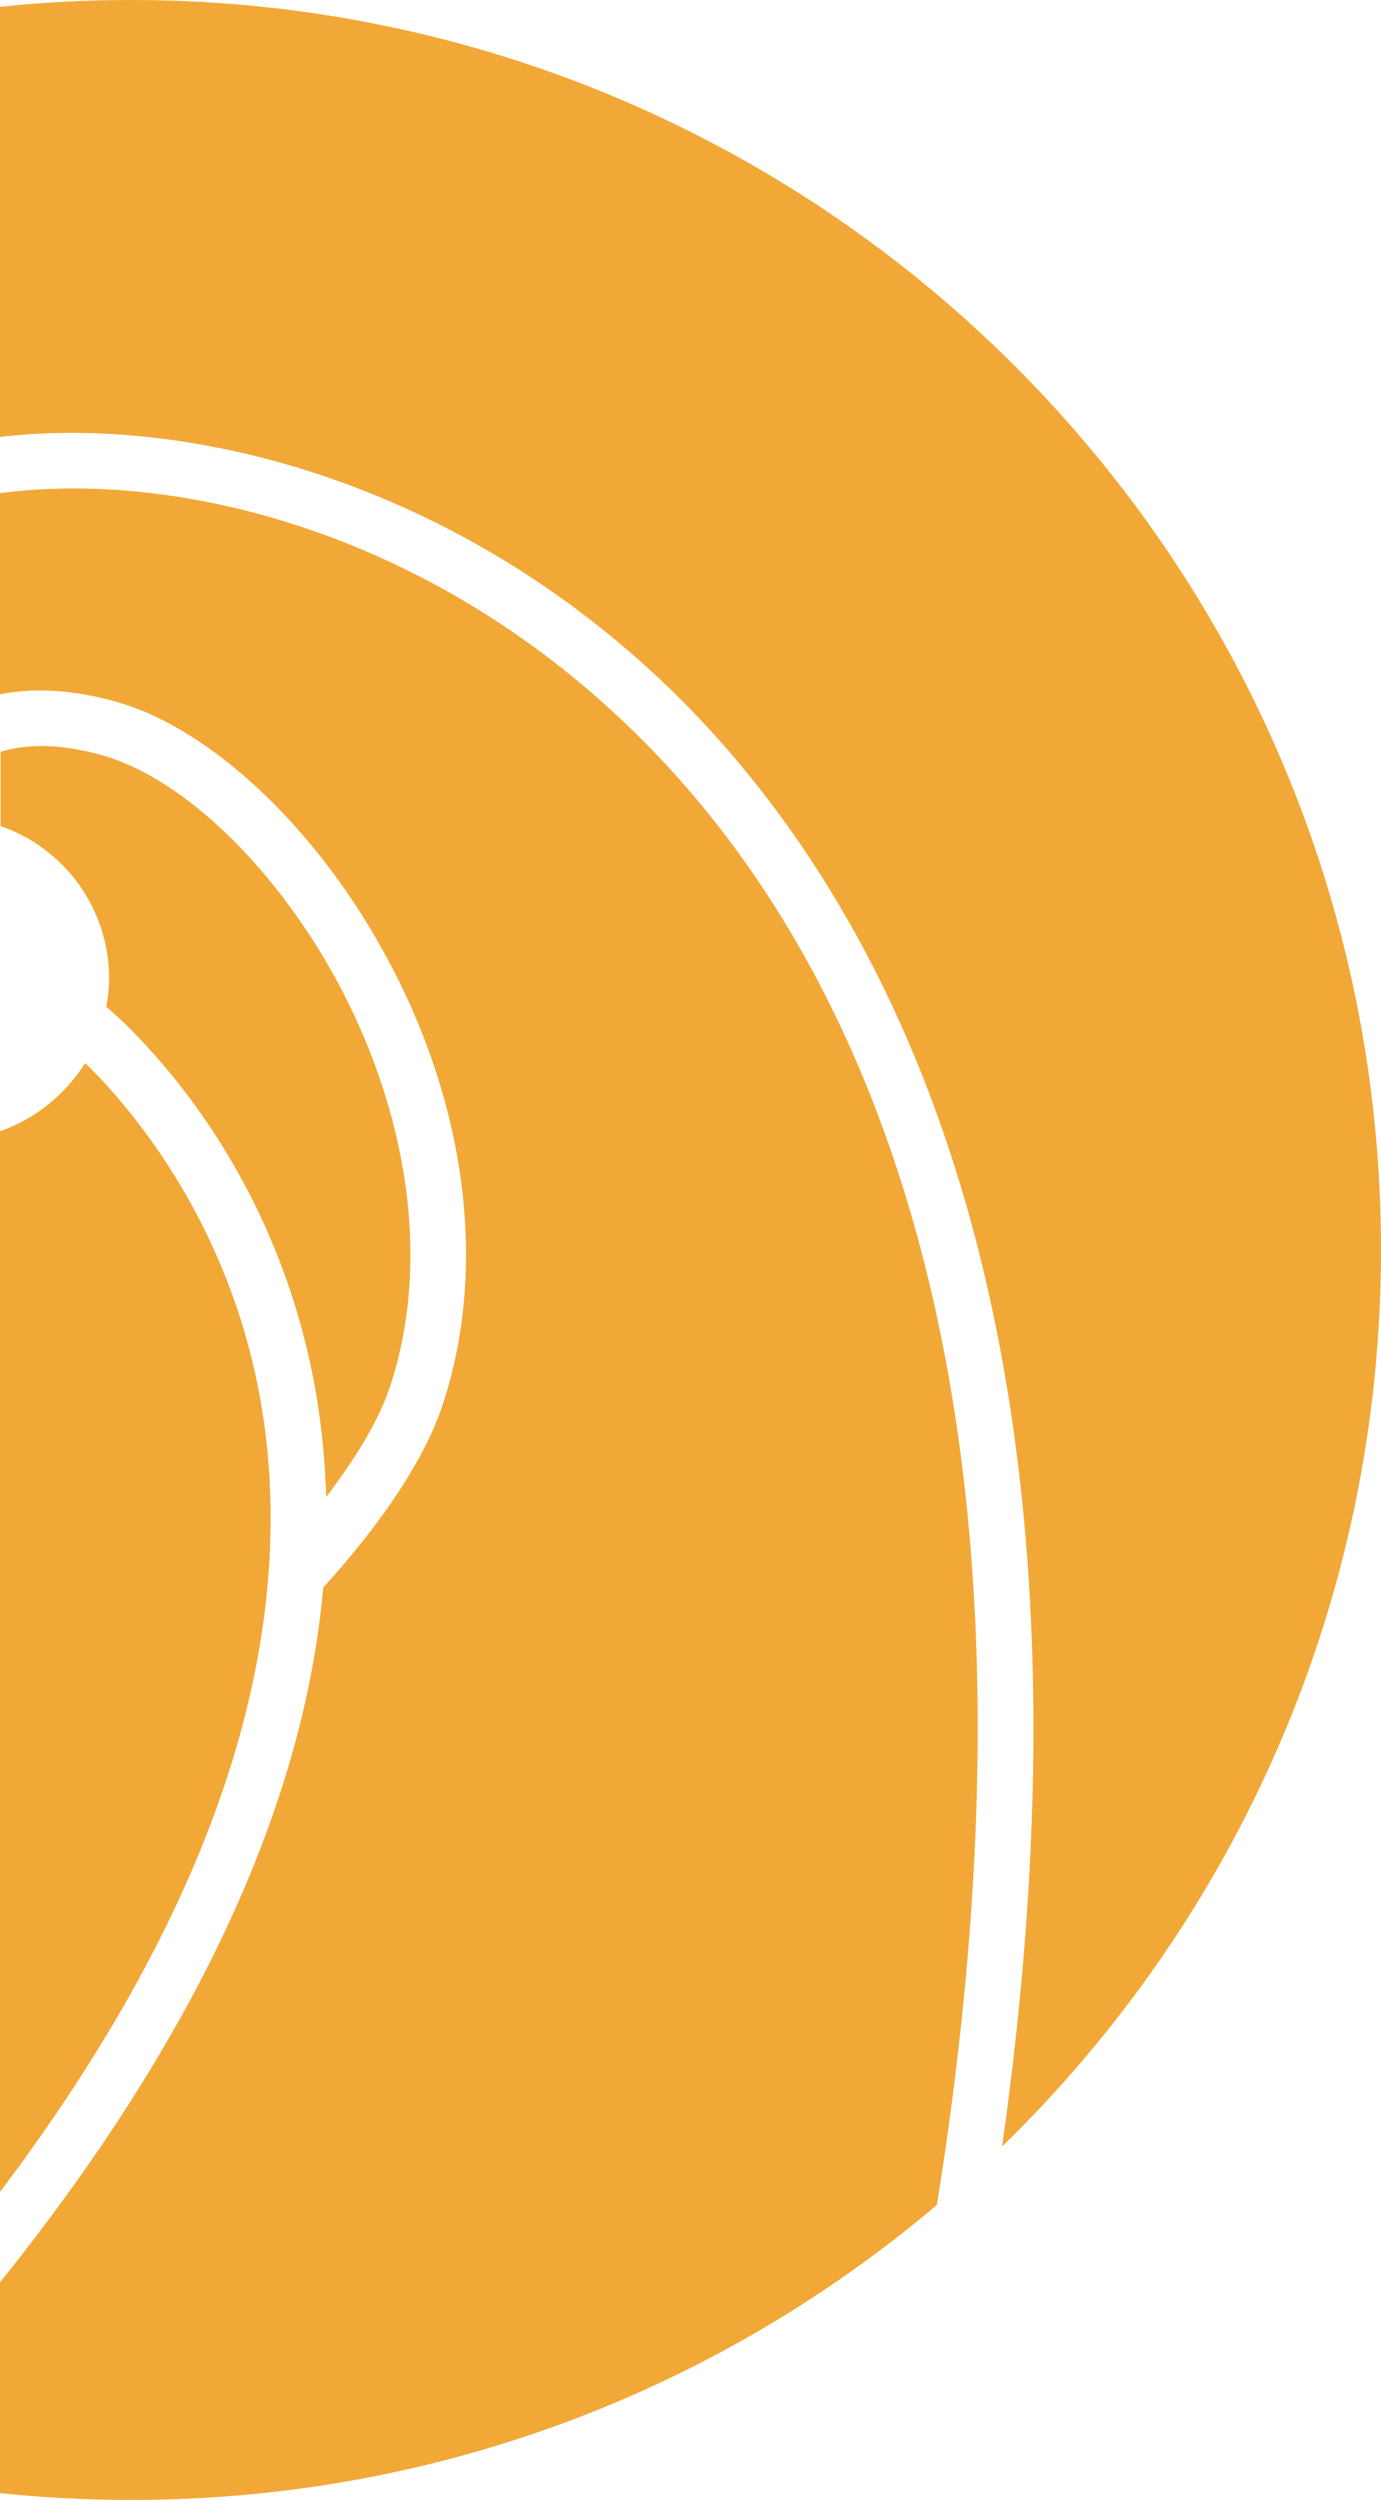
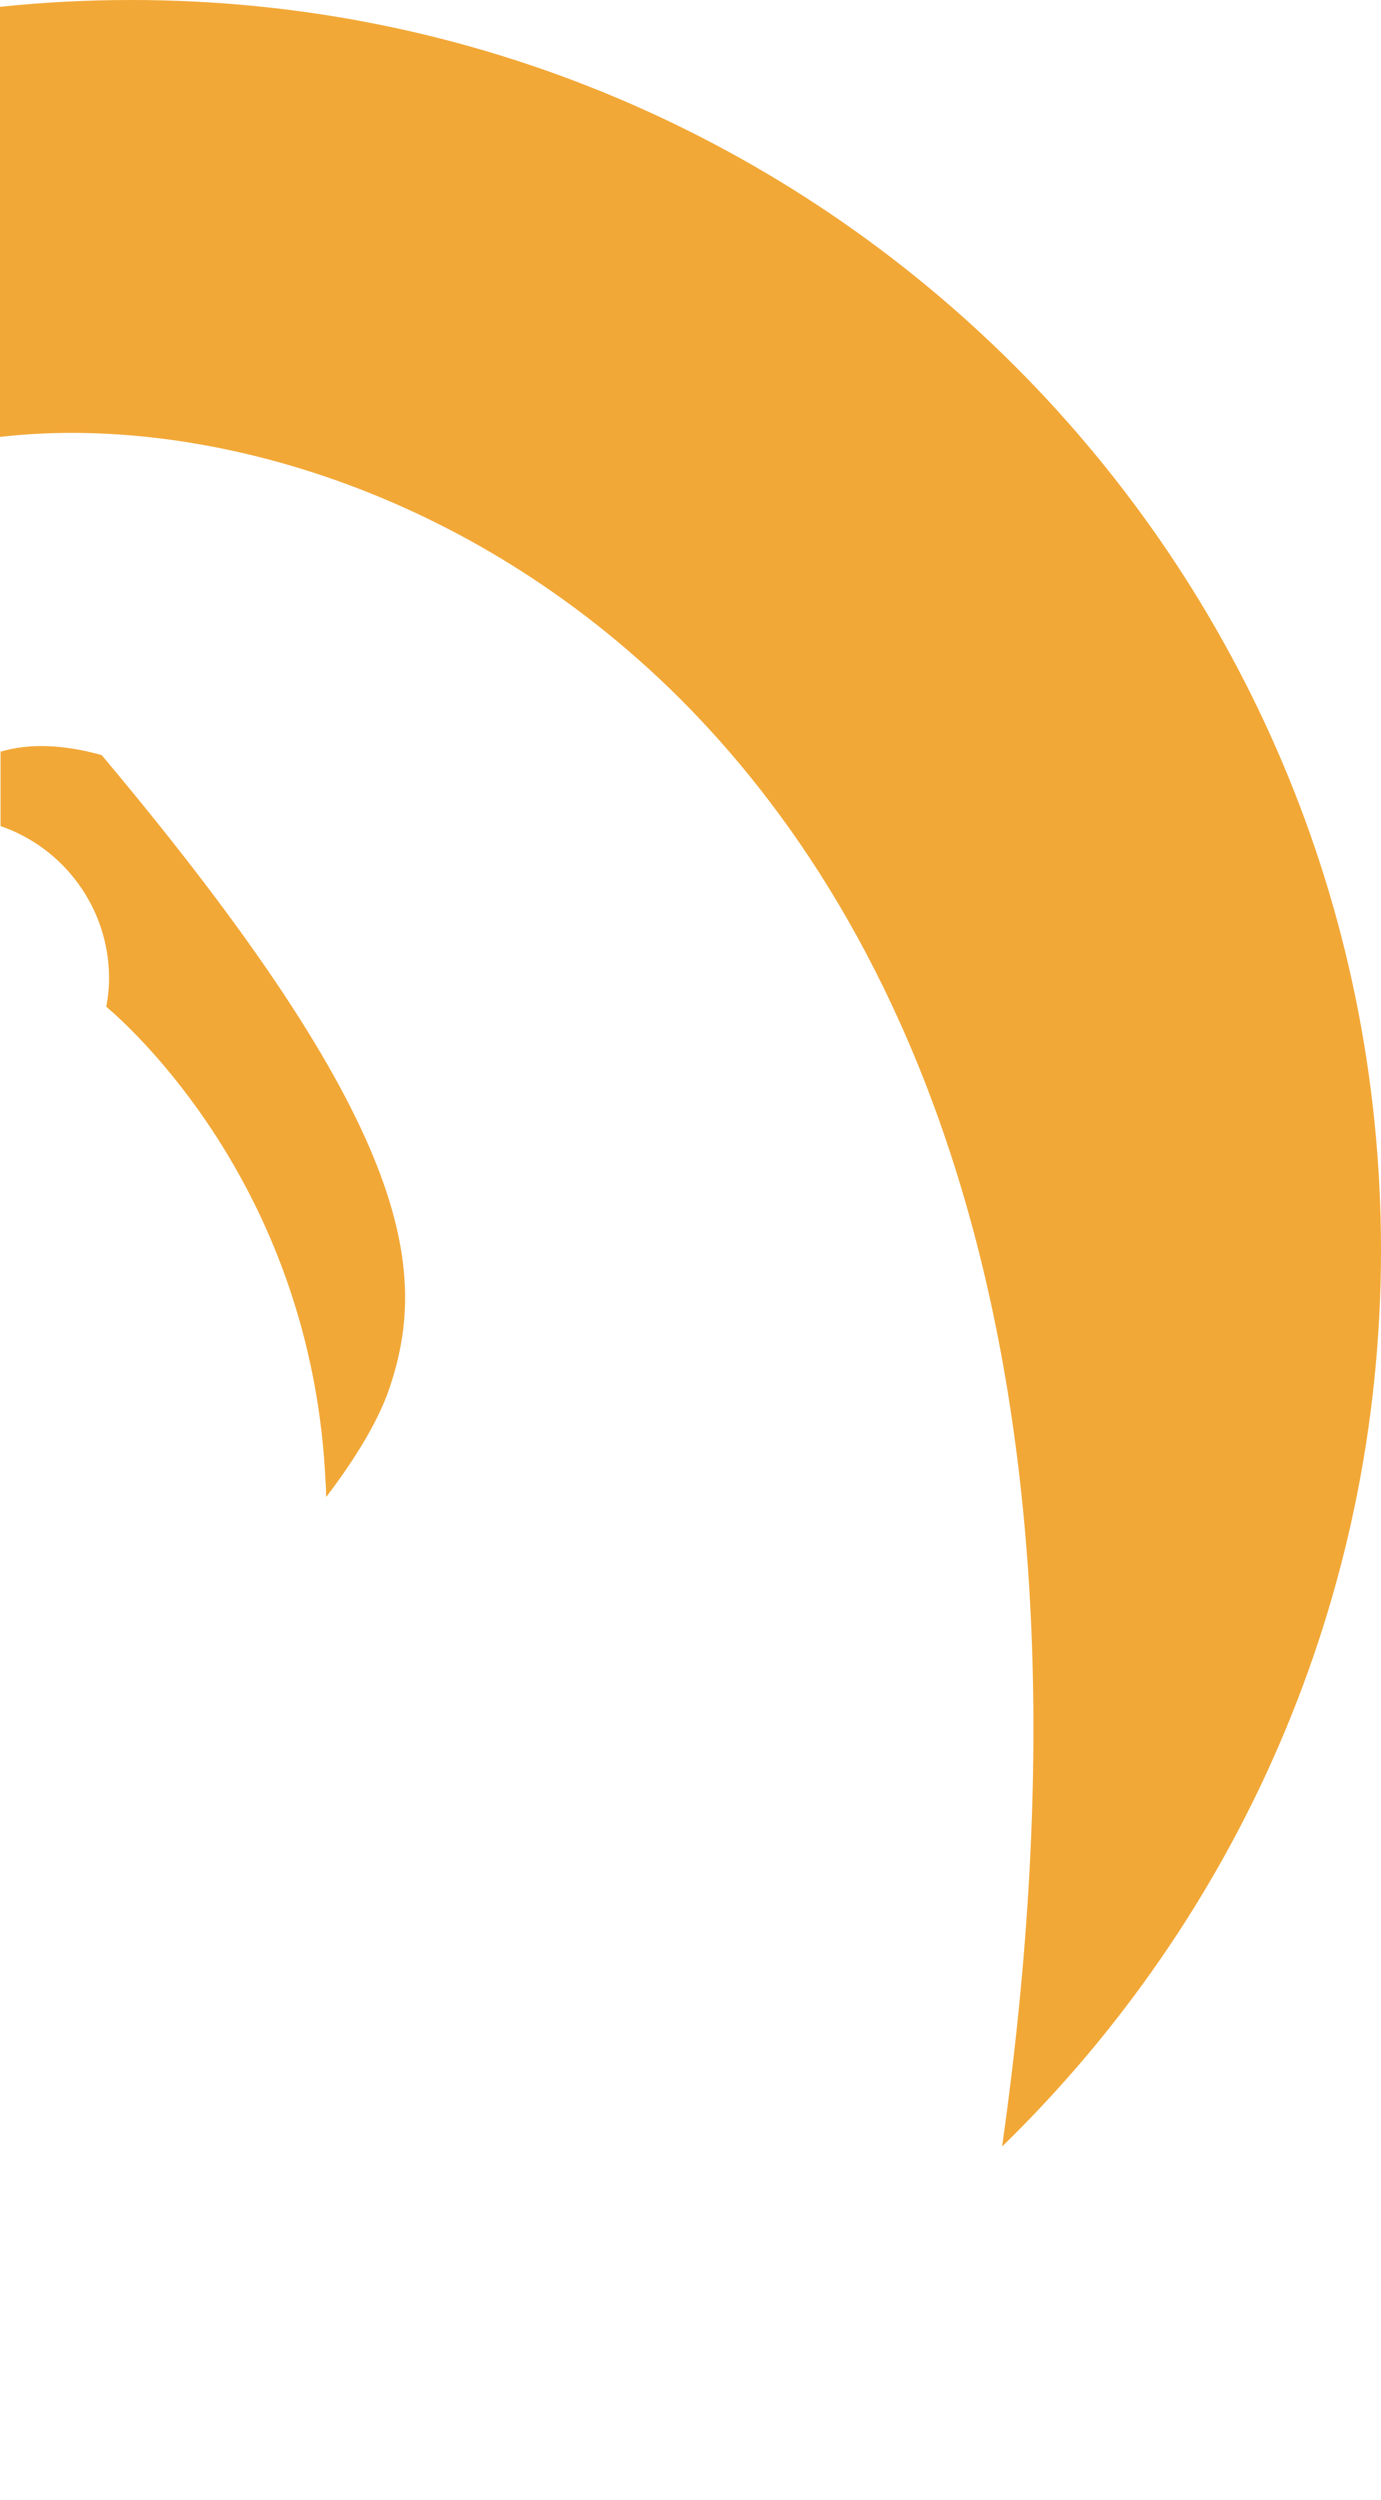
<svg xmlns="http://www.w3.org/2000/svg" version="1.1" id="_x32_" x="0px" y="0px" width="243.1px" height="440px" viewBox="0 0 243.1 440" style="enable-background:new 0 0 243.1 440;" xml:space="preserve">
  <style type="text/css">
	.st0{fill-rule:evenodd;clip-rule:evenodd;fill:#F2A837;}
</style>
  <g id="v2_00000098929525830769097470000004404562467494344381_">
    <g>
      <path class="st0" d="M243.1,220c0,61.9-25.6,117.8-66.7,157.8C197,232.6,156,158.1,117.8,121.1C80.2,84.8,33.6,73,0,76.9V1.2    C7.6,0.4,15.3,0,23.1,0C144.6,0,243.1,98.5,243.1,220z" />
-       <path class="st0" d="M165.6,383.8l-0.7,4.3C126.6,420.5,77.2,440,23.1,440c-7.8,0-15.5-0.4-23.1-1.2v-37.1    c34.4-42.8,53.5-83.9,56.9-122.3c5.4-5.9,16.8-19.3,21-32.1c7.8-23.4,4.5-51.8-9.3-77.8c-12.2-23.1-31.1-41.2-48.2-46    C13,121.4,6.1,121,0,122.2V86.8c31.1-4.1,75.2,6.7,111,41.4C148.3,164.2,188,237.9,165.6,383.8z" />
-       <path class="st0" d="M68.6,244.2c-2.2,6.6-7,13.8-11.2,19.3c0-0.9,0-1.9-0.1-2.8c-2.2-47-29-74.8-37.1-82.2    c-0.7-0.6-1.1-1-1.5-1.3c0.3-1.6,0.5-3.3,0.5-5c0-12.4-8-23-19.1-26.8v-13.1c5-1.5,11-1.3,17.8,0.6c14.6,4.1,31.2,20.3,42.2,41.2    C72.4,197.8,75.6,223.3,68.6,244.2z" />
-       <path class="st0" d="M0,385.8V199.1c6.3-2.2,11.5-6.5,15-12c8,7.8,30.6,33.1,32.5,74.2C49.3,299.8,33.4,341.5,0,385.8z" />
+       <path class="st0" d="M68.6,244.2c-2.2,6.6-7,13.8-11.2,19.3c0-0.9,0-1.9-0.1-2.8c-2.2-47-29-74.8-37.1-82.2    c-0.7-0.6-1.1-1-1.5-1.3c0.3-1.6,0.5-3.3,0.5-5c0-12.4-8-23-19.1-26.8v-13.1c5-1.5,11-1.3,17.8,0.6C72.4,197.8,75.6,223.3,68.6,244.2z" />
    </g>
  </g>
</svg>